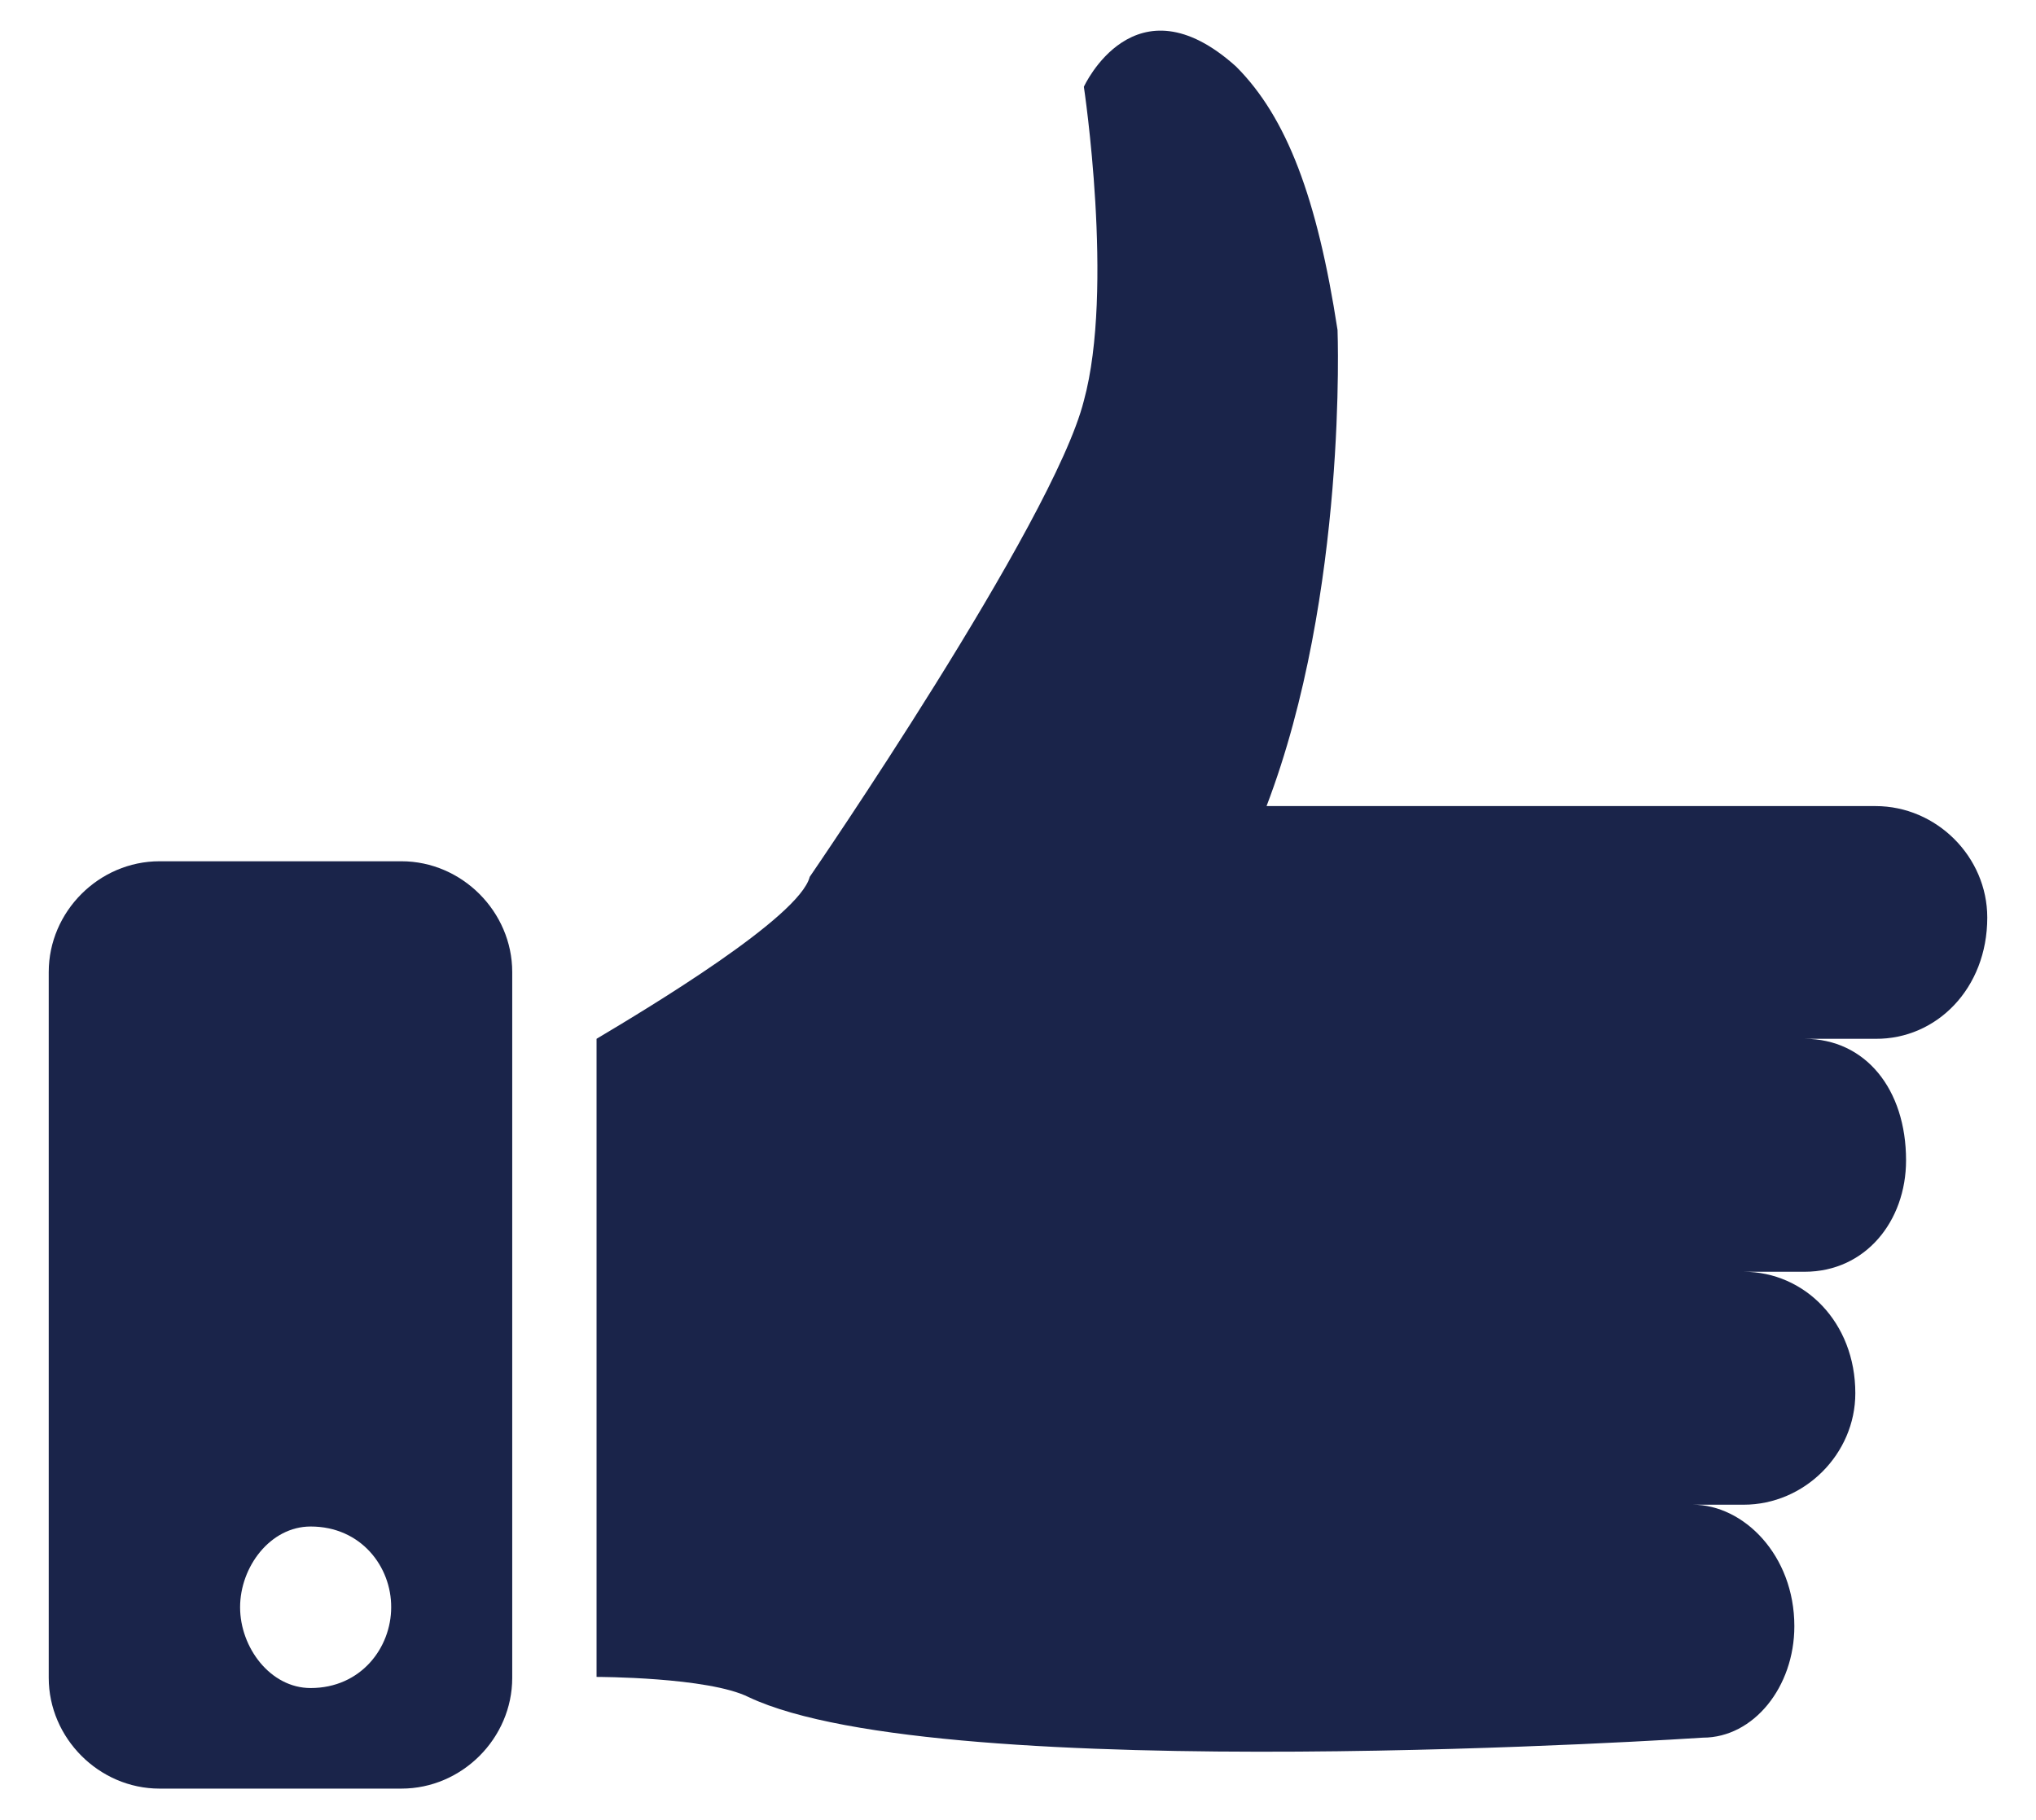
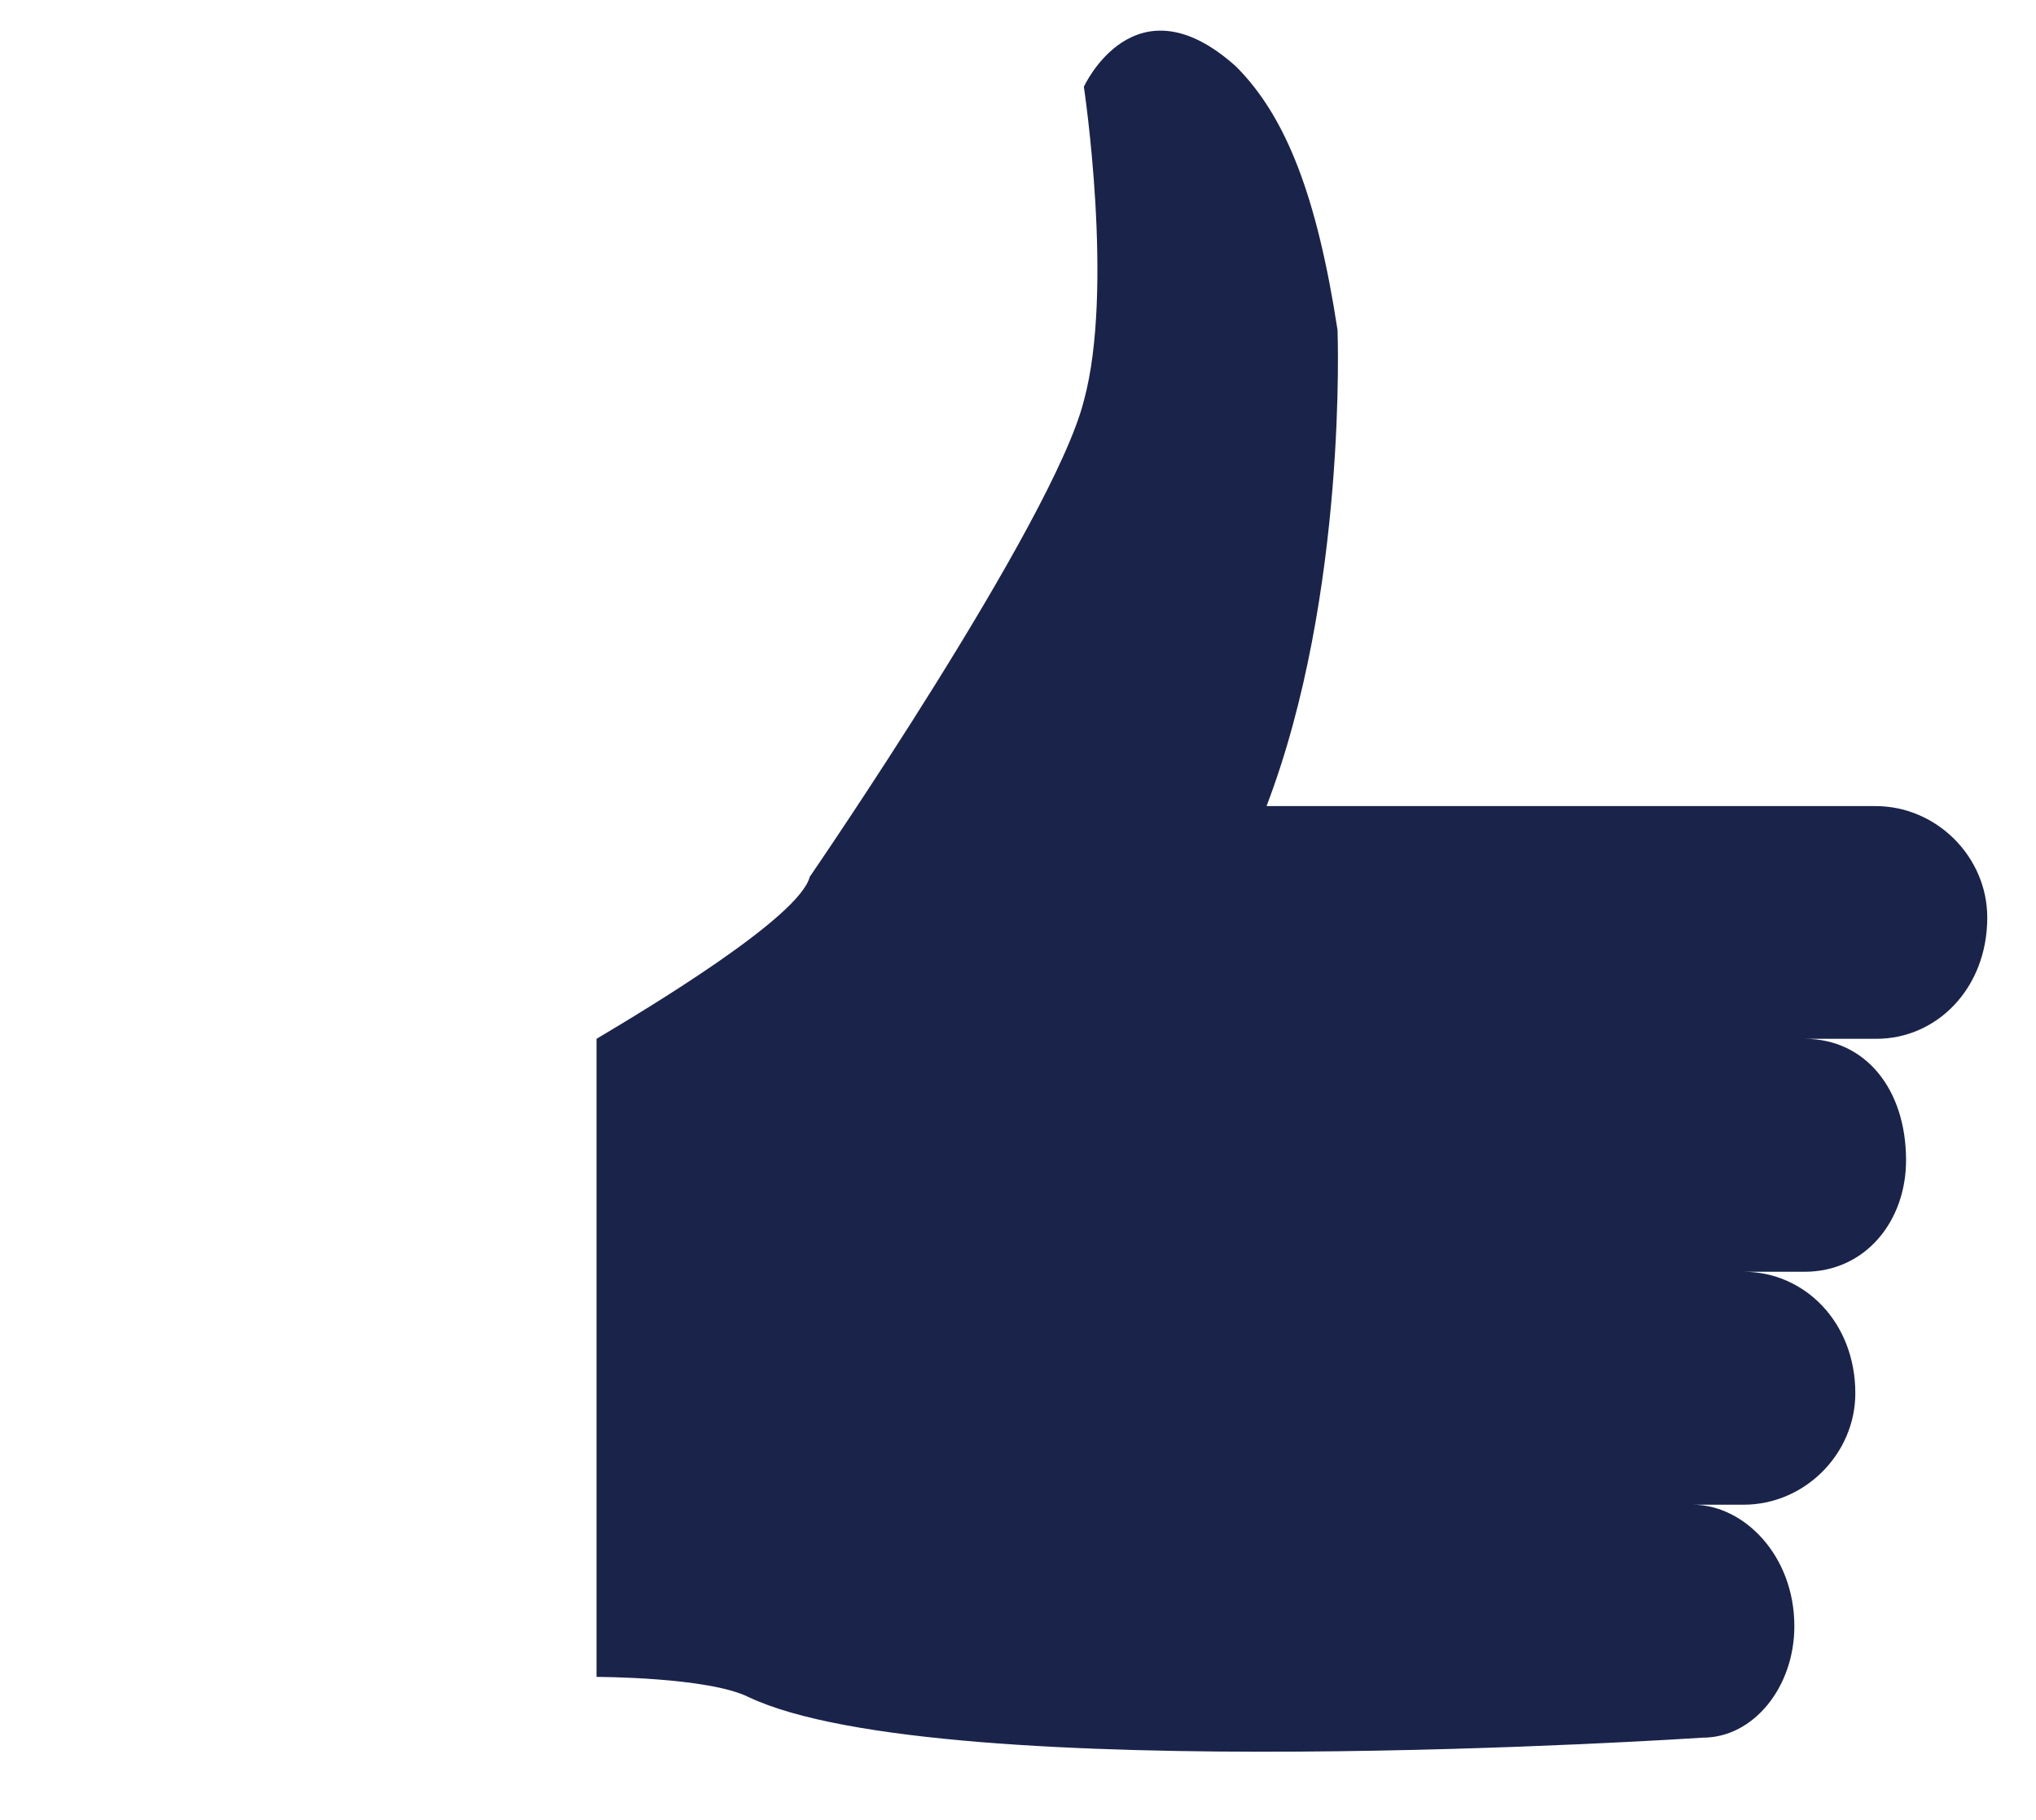
<svg xmlns="http://www.w3.org/2000/svg" x="0px" y="0px" viewBox="0 0 915 817.9" style="enable-background:new 0 0 915 817.9;" xml:space="preserve">
  <style type="text/css">	.st0{fill-rule:evenodd;clip-rule:evenodd;fill:#1A244A;}</style>
  <g id="Quadrant_1" />
  <g id="Quadrant_2">
    <g>
      <path class="st0" d="M893.1,412.4c0-27.3-22.8-50.1-50.2-50.1c-273.7,0-273.7,0-273.7,0c36.5-95.6,31.9-214,31.9-214    c-9.1-59.2-22.8-95.6-45.6-118.4c-45.6-41-68.4,9.1-68.4,9.1s13.7,91,0,141.1c-13.7,54.6-123.2,214-123.2,214    c-4.6,18.2-73,59.2-95.8,72.8c0,286.8,0,286.8,0,286.8s50.2,0,68.4,9.1c86.7,41,428.8,18.2,428.8,18.2l0,0    c22.8,0,41.1-22.8,41.1-50.1c0-31.9-22.8-54.6-45.6-54.6c22.8,0,22.8,0,22.8,0c27.4,0,50.2-22.8,50.2-50.1    c0-31.9-22.8-54.6-50.2-54.6c27.4,0,27.4,0,27.4,0c27.4,0,45.6-22.8,45.6-50.1c0-31.9-18.2-54.6-45.6-54.6c31.9,0,31.9,0,31.9,0    C870.3,467.1,893.1,444.3,893.1,412.4L893.1,412.4z" />
-       <path class="st0" d="M21.9,436.9c0-27.2,22.6-49.8,49.8-49.8c108.7,0,108.7,0,108.7,0c27.2,0,49.8,22.7,49.8,49.8    c0,317.2,0,317.2,0,317.2c0,27.2-22.6,49.8-49.8,49.8c-108.7,0-108.7,0-108.7,0c-27.2,0-49.8-22.7-49.8-49.8V436.9L21.9,436.9    L21.9,436.9z M139.6,686.1c-18.1,0-31.7,18.1-31.7,36.3c0,18.1,13.6,36.3,31.7,36.3c22.6,0,36.2-18.1,36.2-36.3    C175.9,704.2,162.3,686.1,139.6,686.1L139.6,686.1z" />
    </g>
  </g>
  <g id="Quadrant_3" />
  <g id="Quadrant_4" />
  <g id="Quadrant_5" />
  <g id="Hire_Metrics" />
</svg>